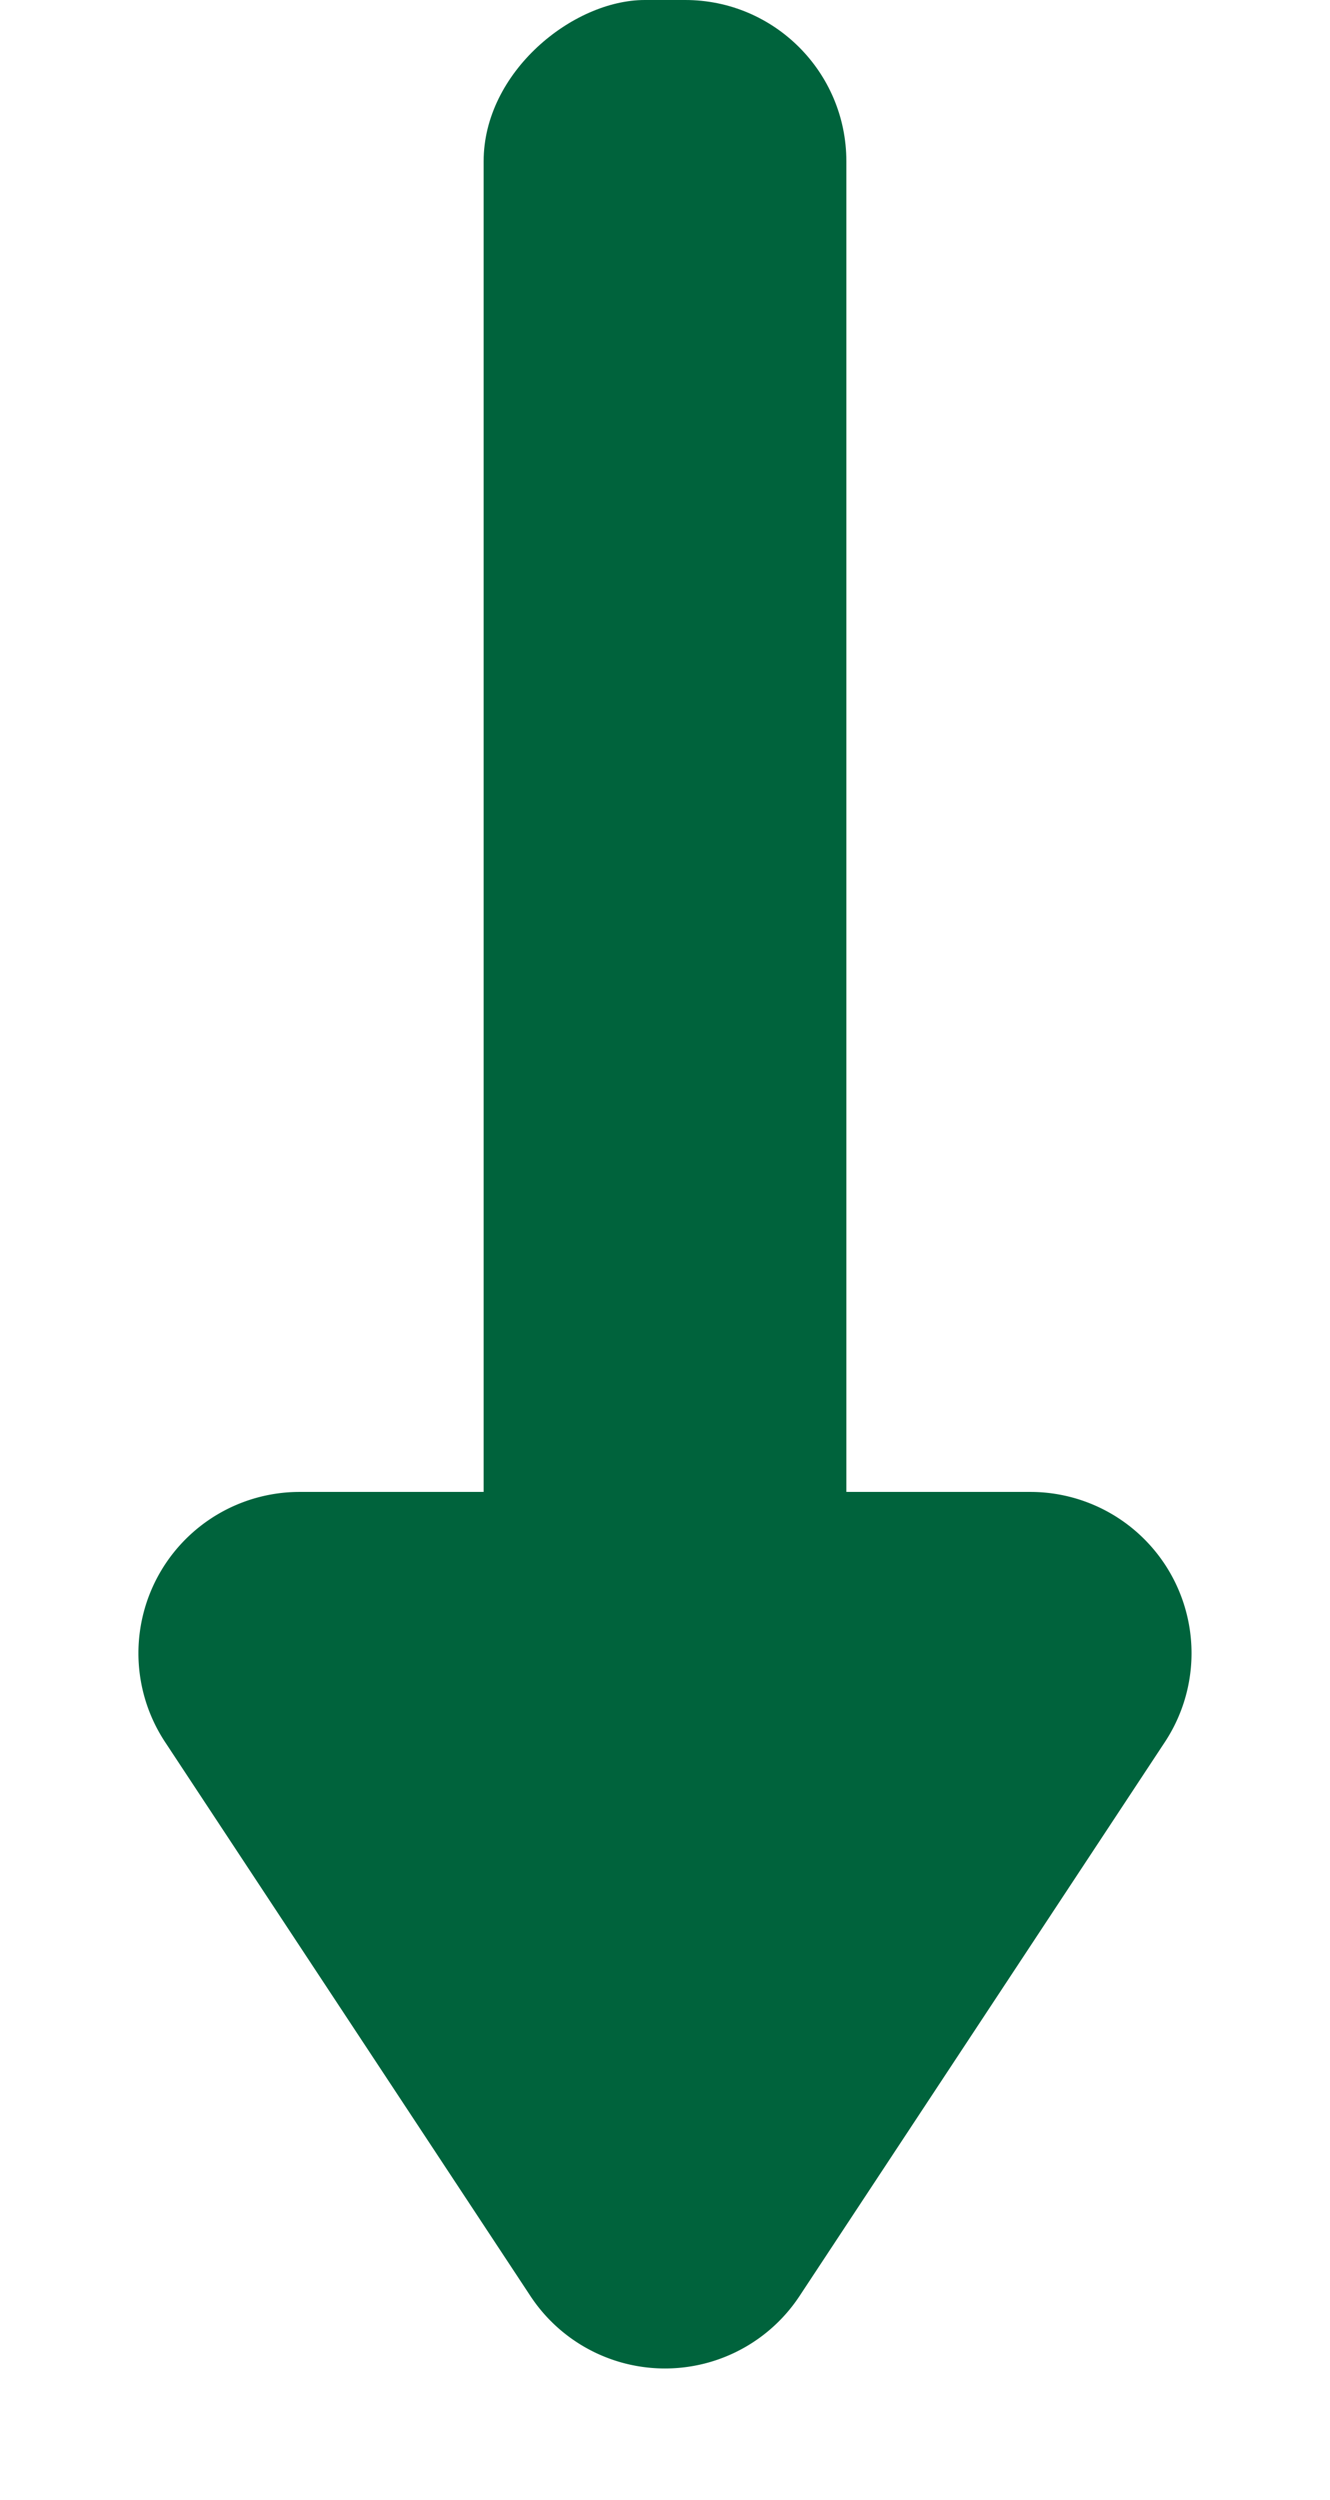
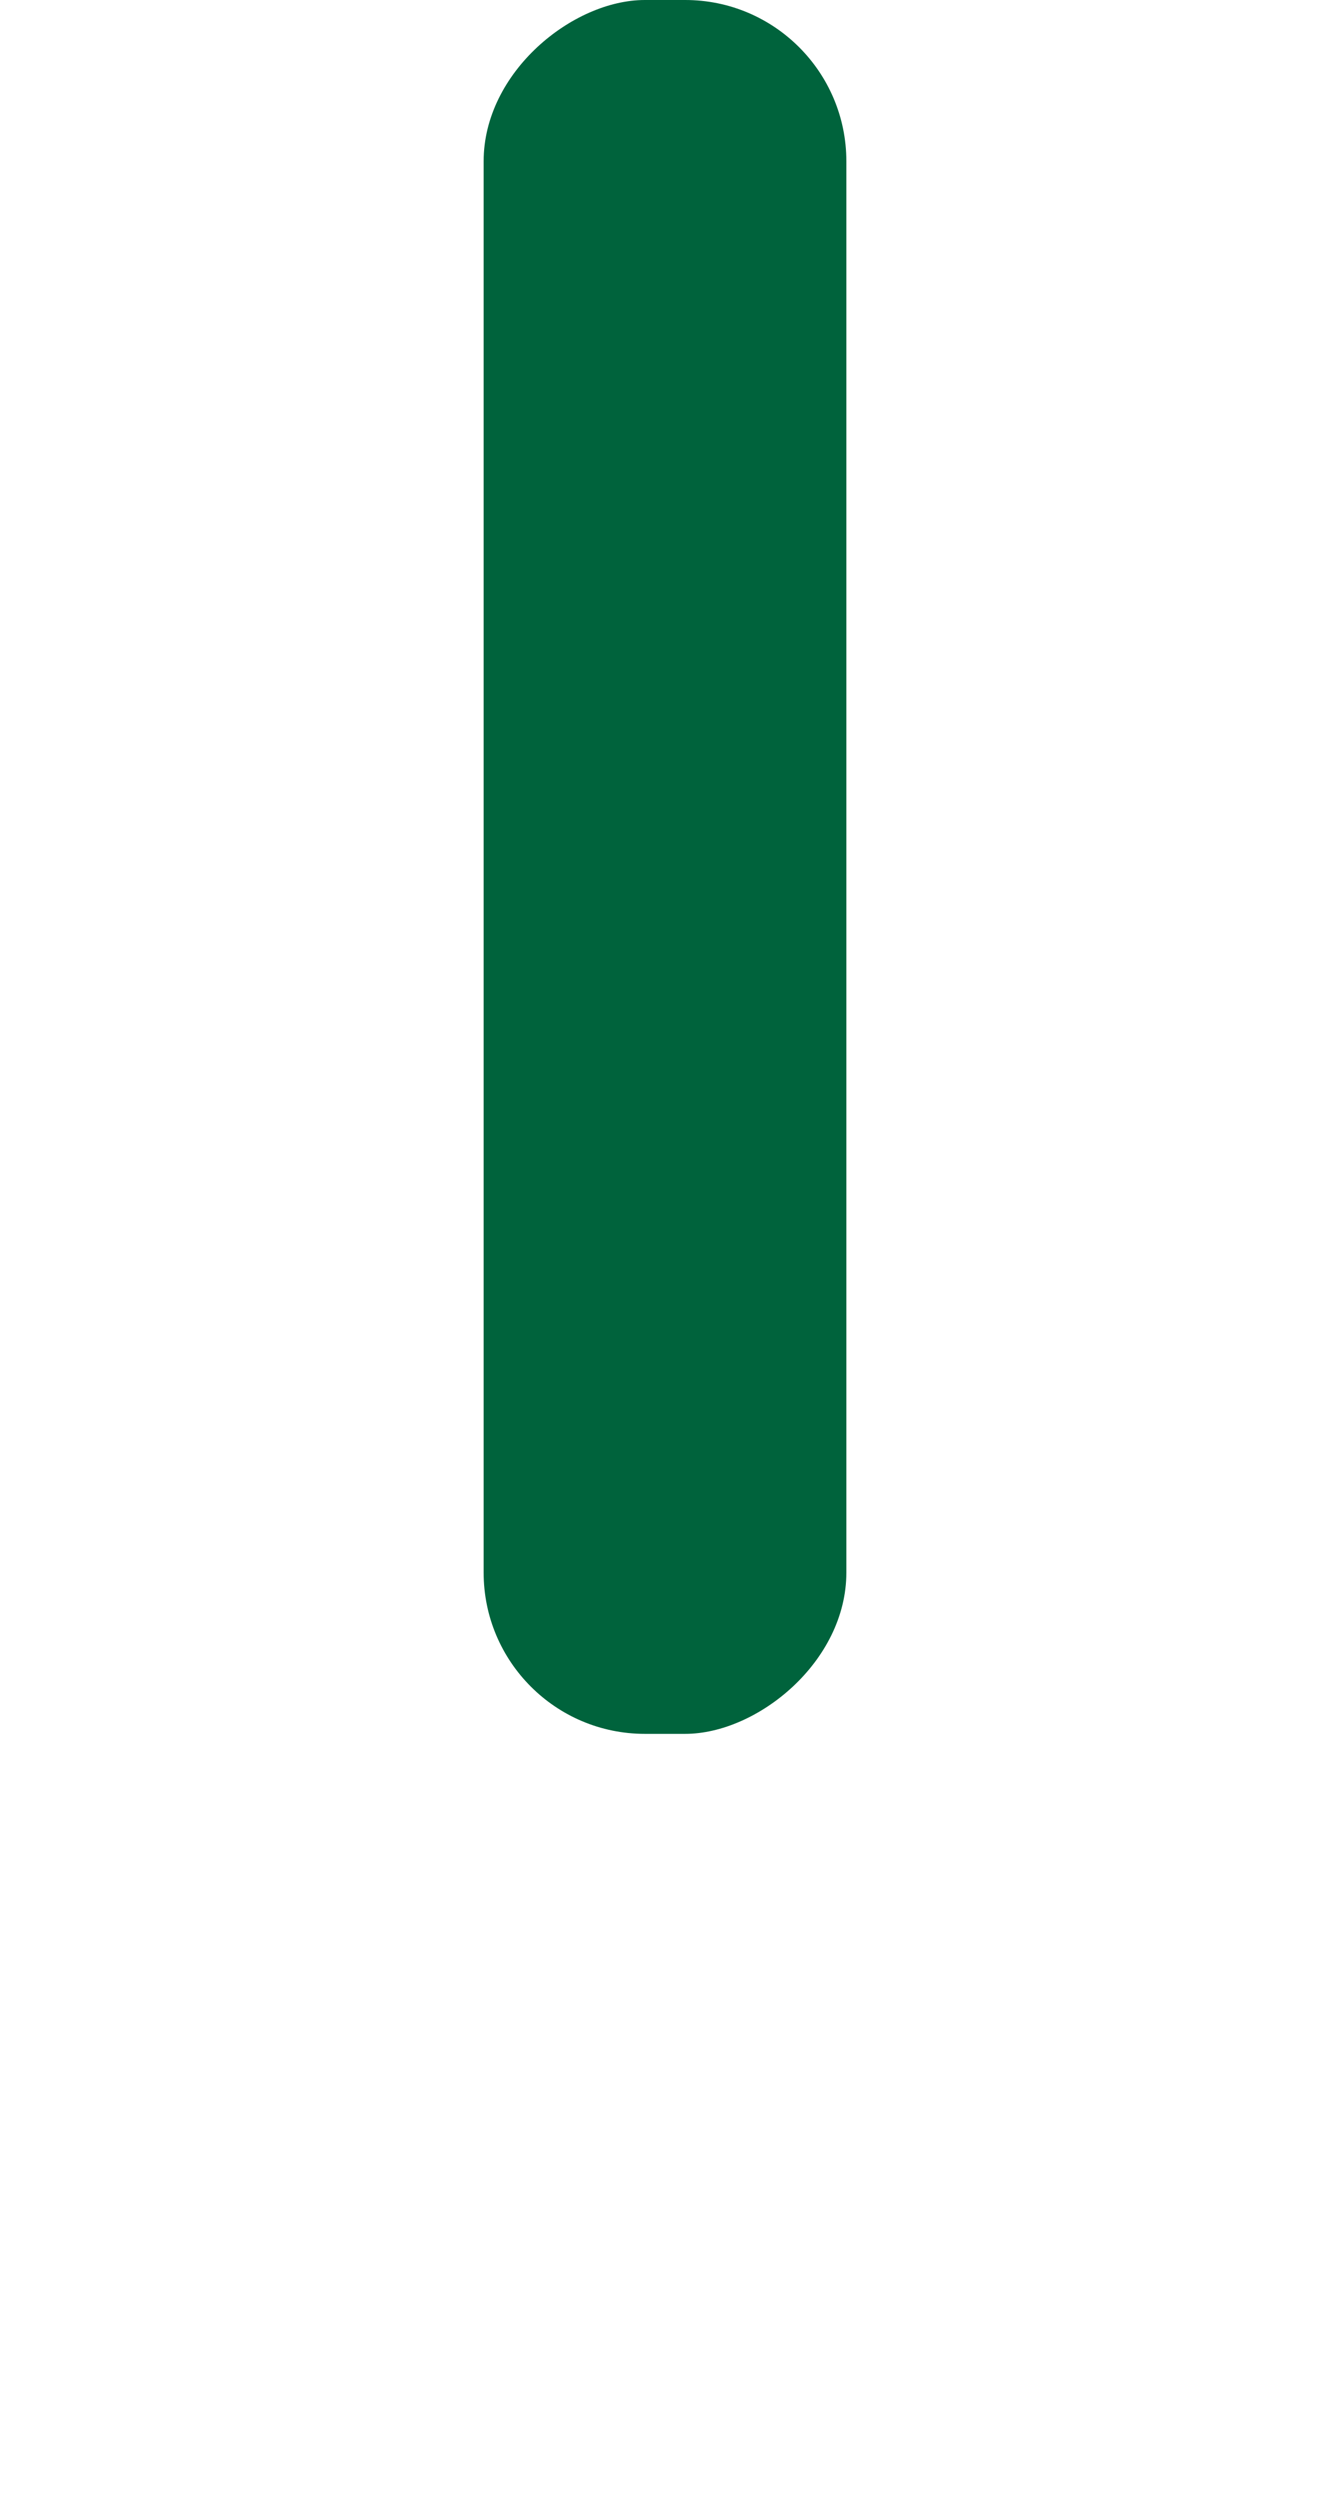
<svg xmlns="http://www.w3.org/2000/svg" width="33" height="62" viewBox="0 0 33 62">
  <g id="グループ_7750" data-name="グループ 7750" transform="translate(4517.142 -522) rotate(90)">
    <rect id="長方形_3989" data-name="長方形 3989" width="43" height="9" rx="4" transform="translate(522 4496.142)" fill="#00633c" />
-     <path id="多角形_3" data-name="多角形 3" d="M13.162,5.058a4,4,0,0,1,6.677,0L28.906,18.8A4,4,0,0,1,25.567,25H7.433a4,4,0,0,1-3.338-6.2Z" transform="translate(584 4484.142) rotate(90)" fill="#00633c" />
  </g>
</svg>